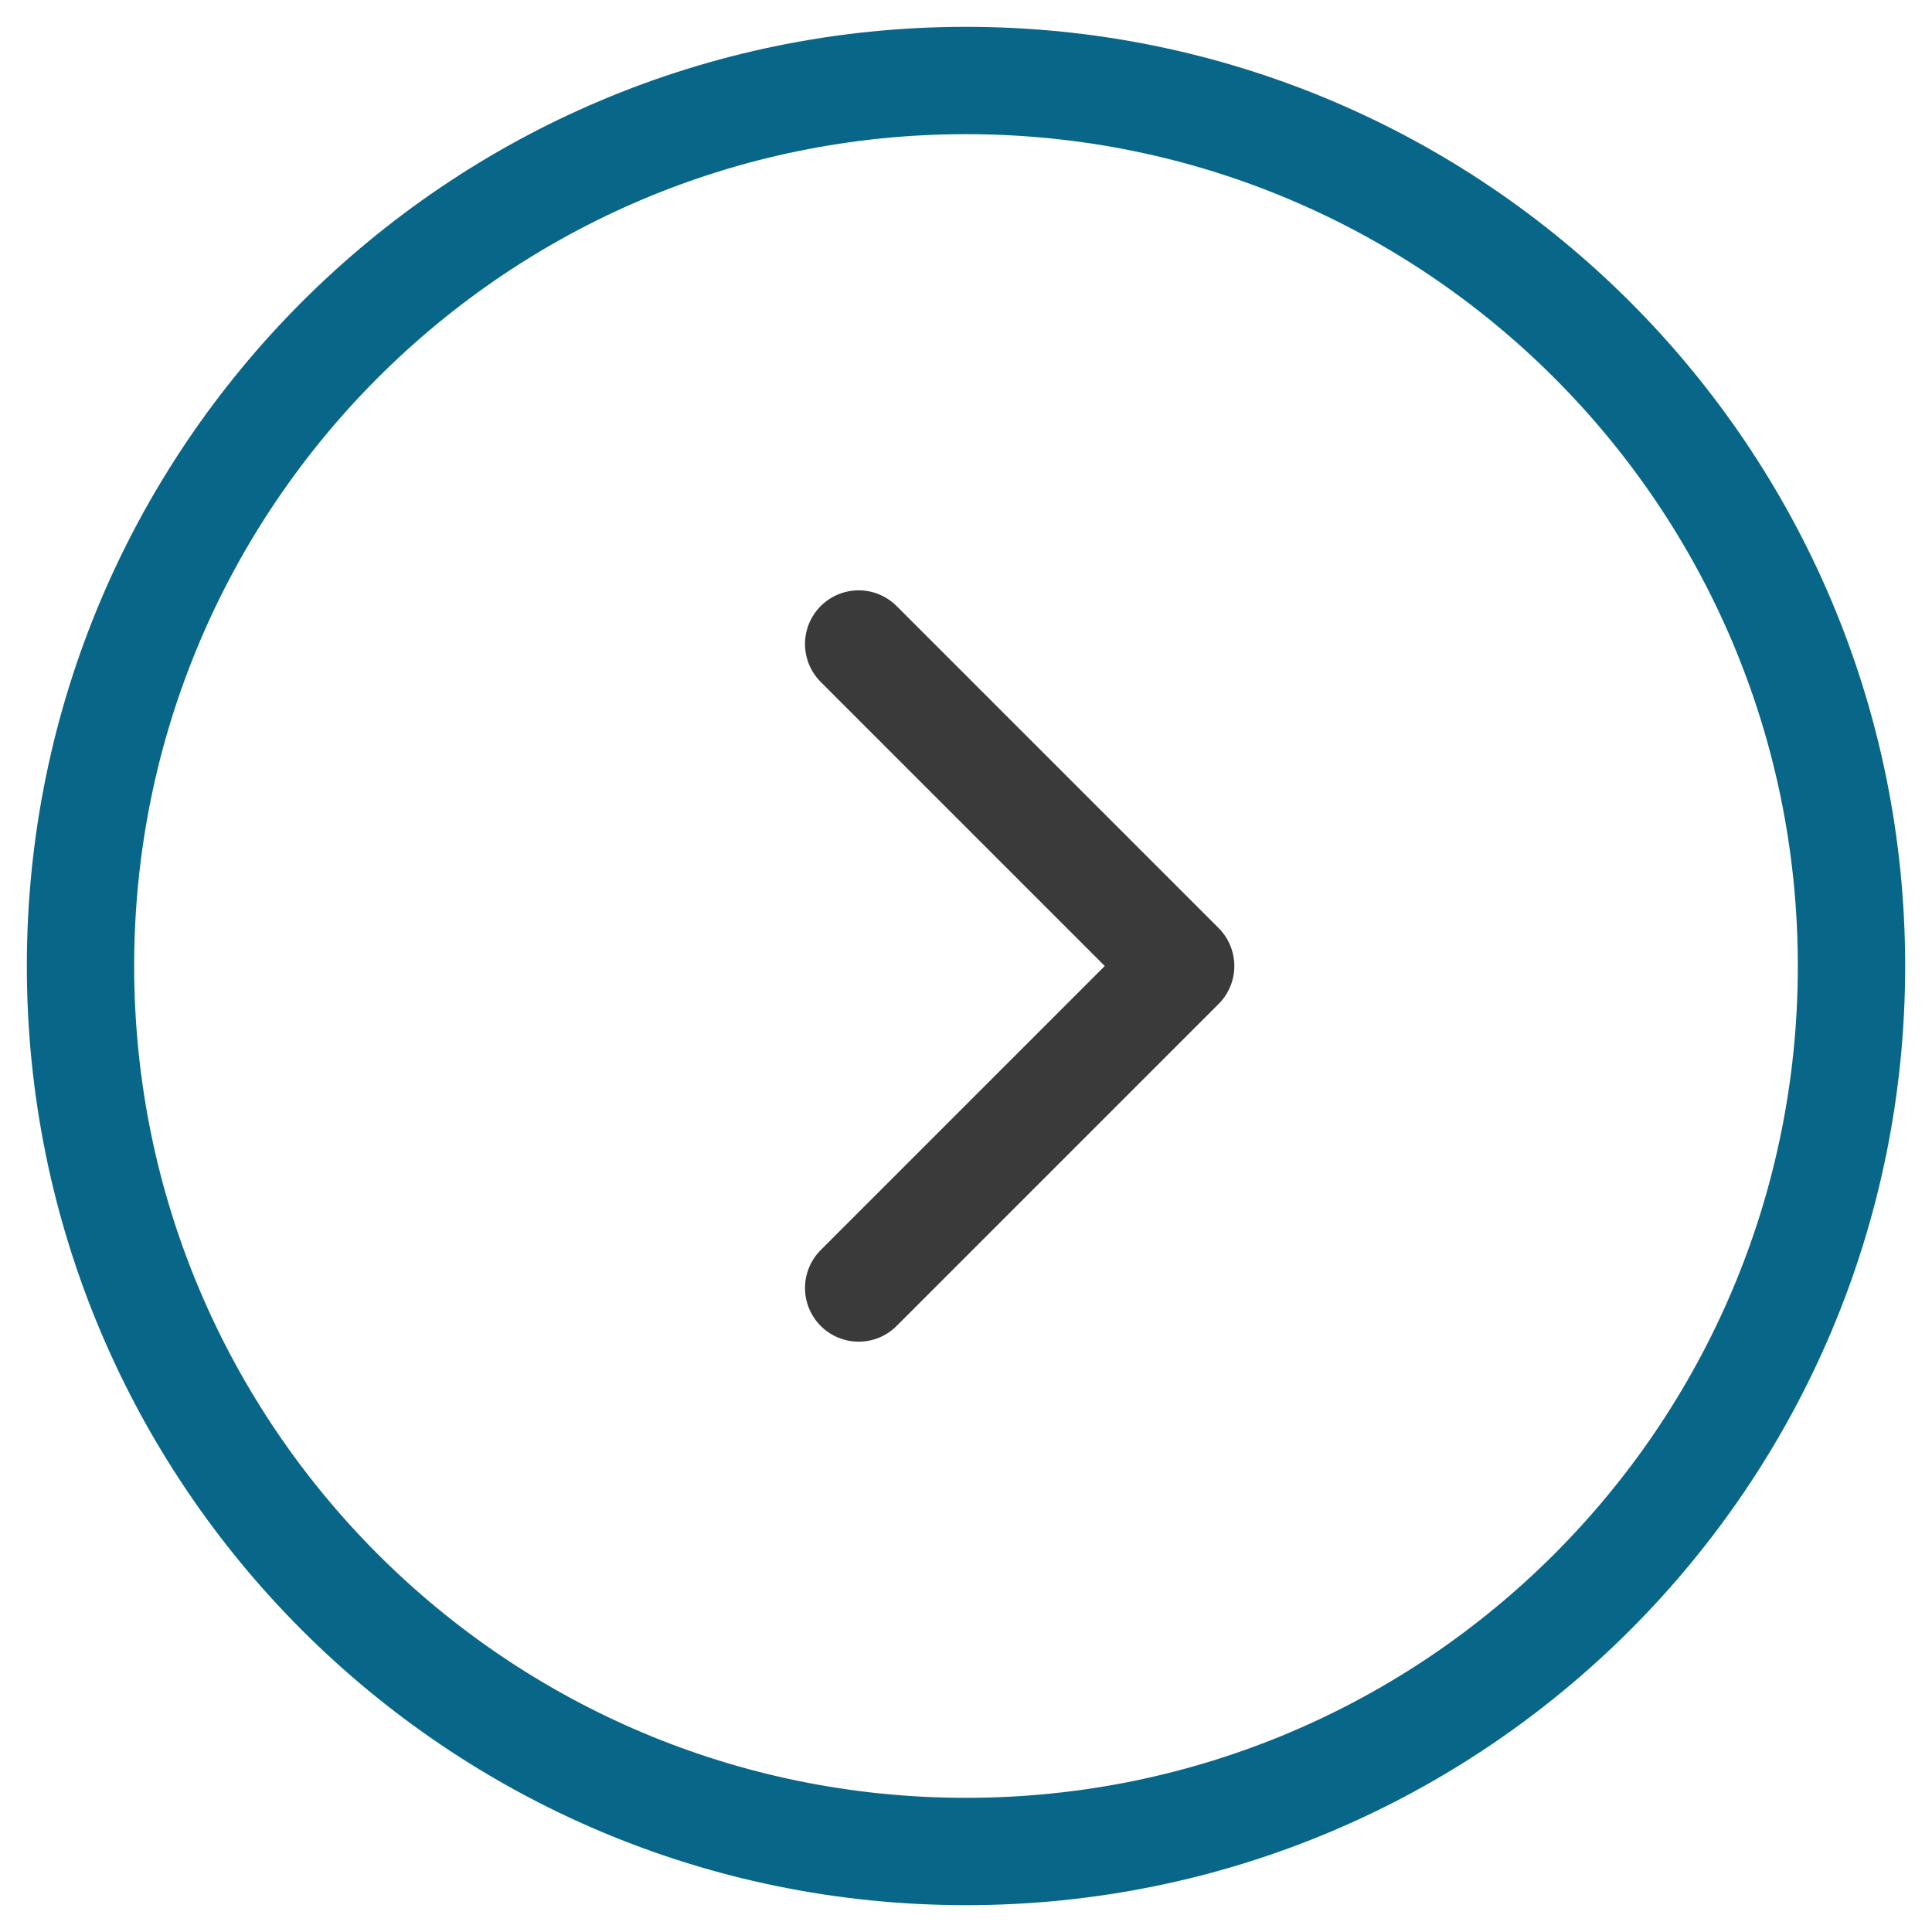
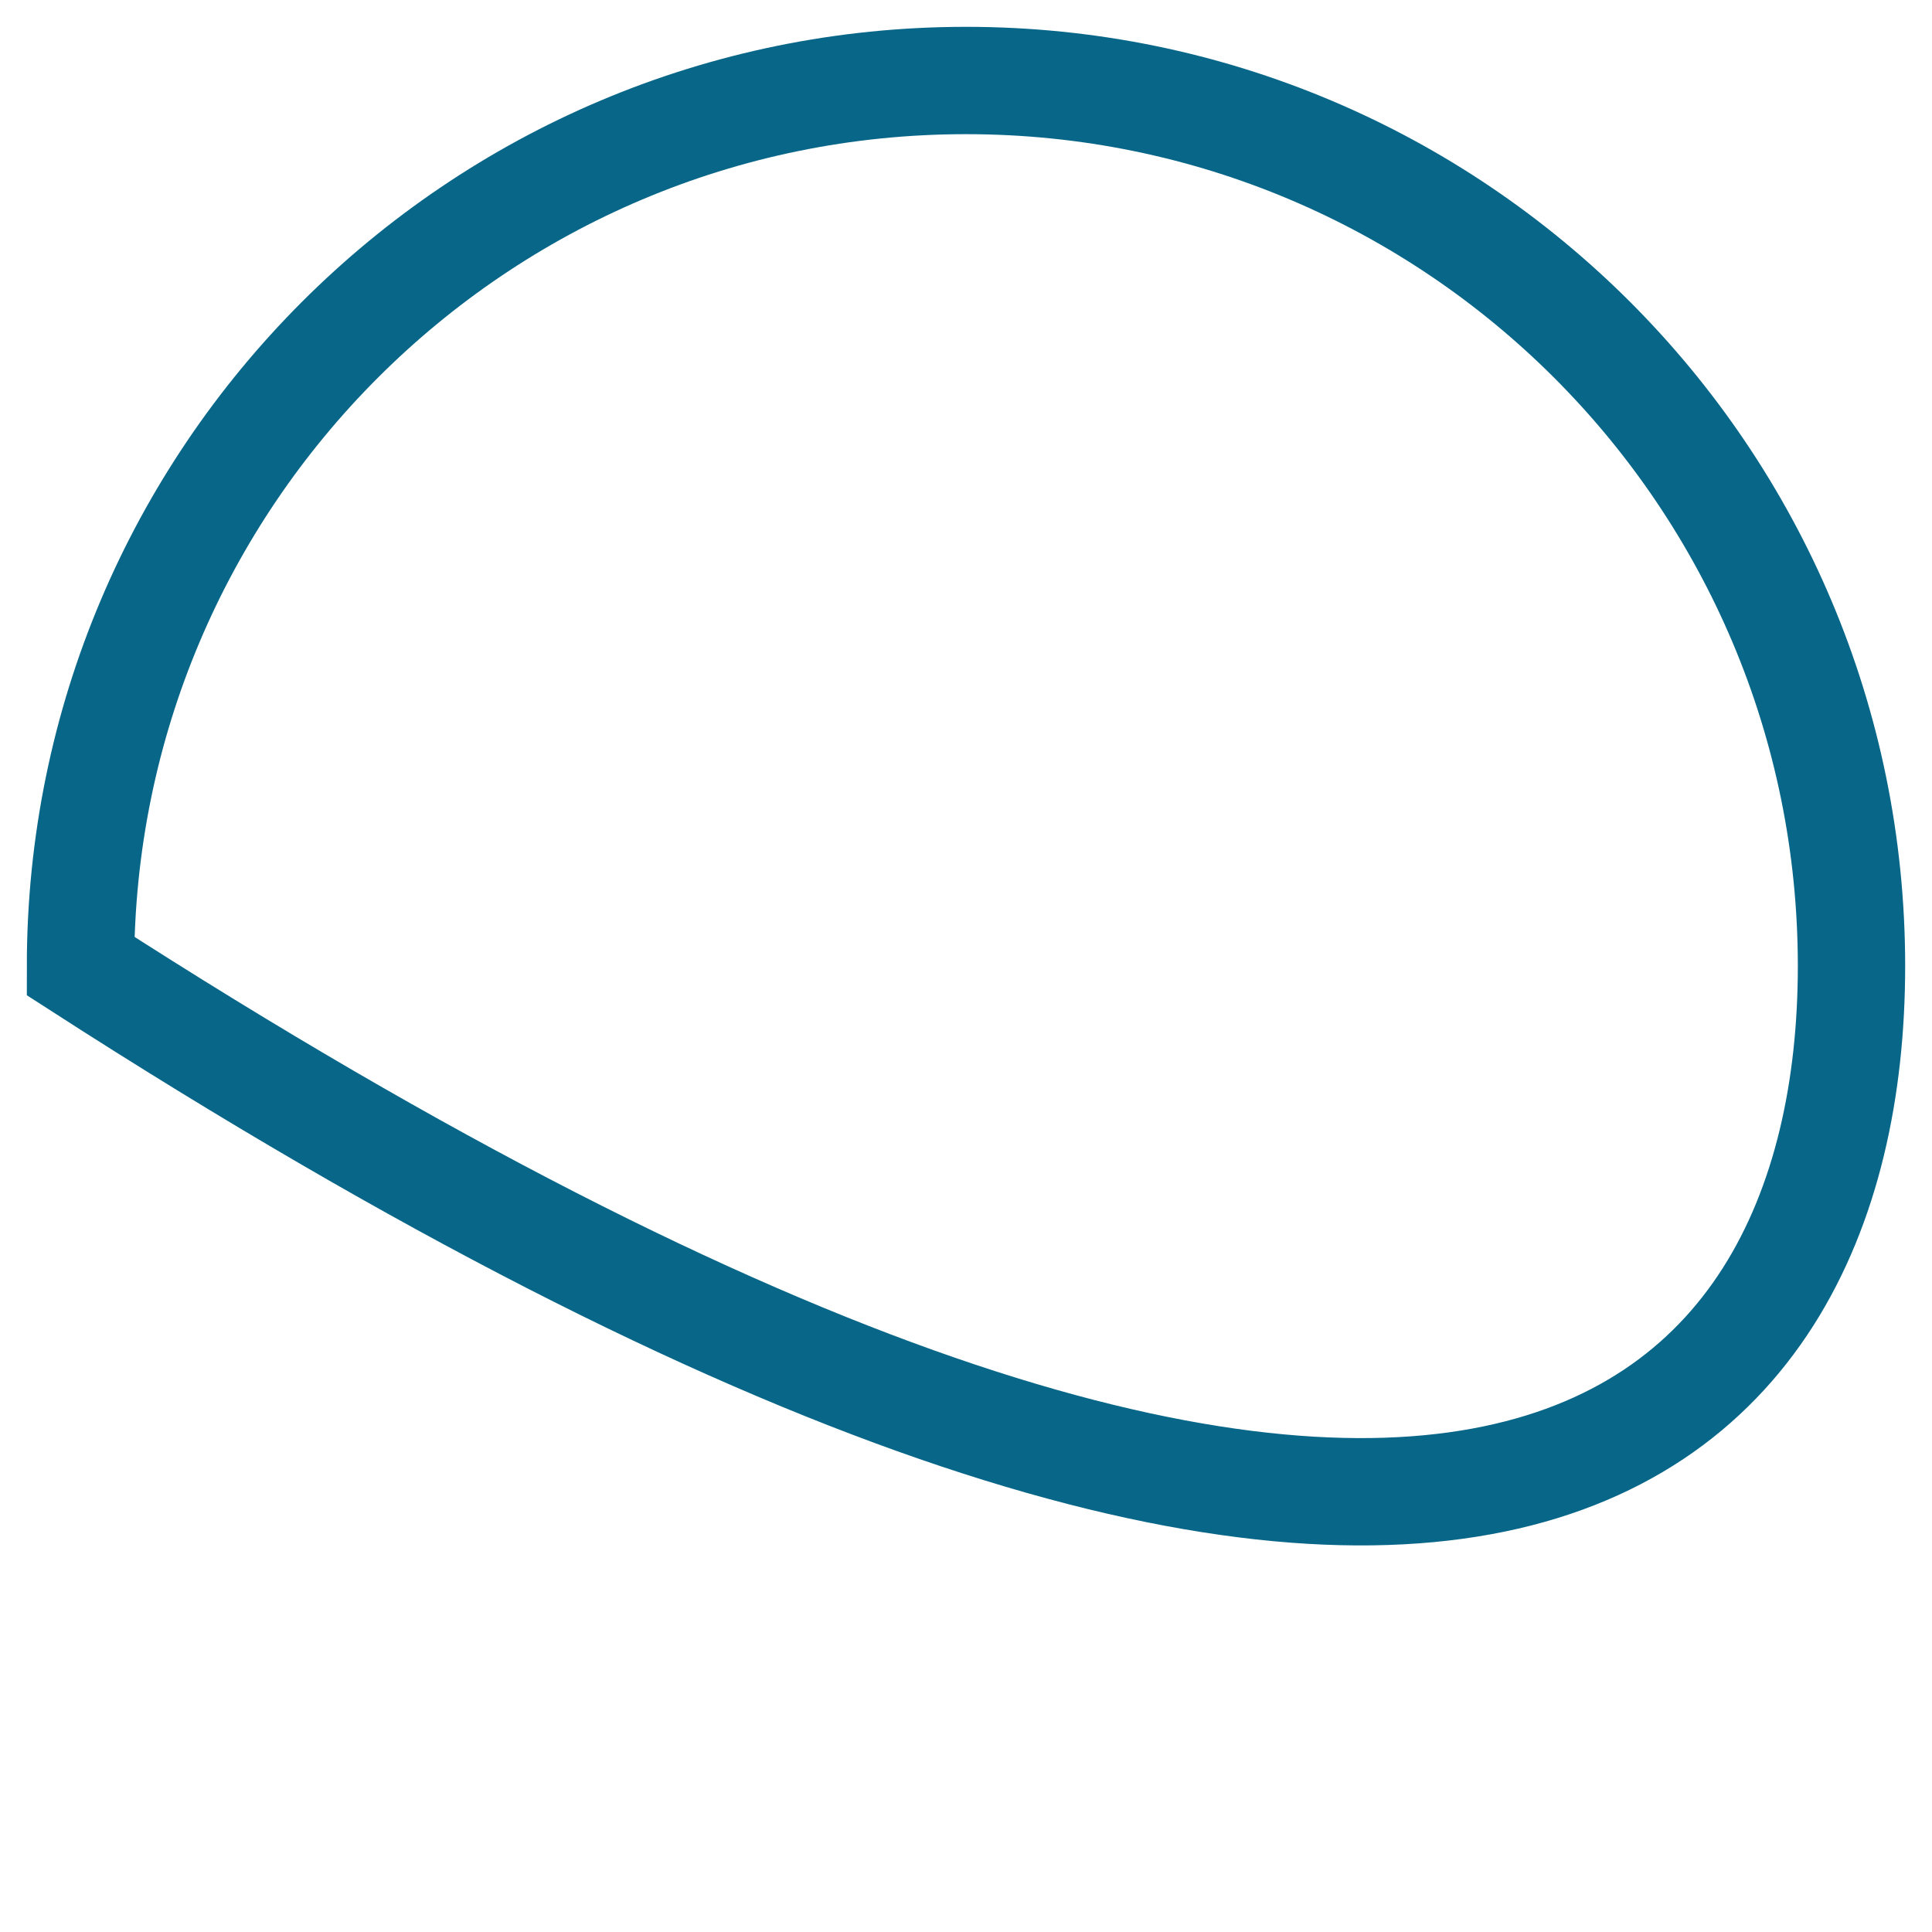
<svg xmlns="http://www.w3.org/2000/svg" width="36" height="36" viewBox="0 0 36 36" fill="none">
-   <path d="M16 24L22 18L16 12" stroke="#3A3A3A" stroke-width="2" stroke-linecap="round" stroke-linejoin="round" />
-   <path d="M1.5 18C1.5 27.113 8.887 34.5 18 34.5C27.113 34.5 34.5 27.113 34.5 18C34.5 8.887 27.113 1.5 18 1.5C8.887 1.5 1.5 8.887 1.5 18Z" stroke="#086688" stroke-width="2" />
+   <path d="M1.5 18C27.113 34.5 34.5 27.113 34.5 18C34.5 8.887 27.113 1.5 18 1.5C8.887 1.5 1.5 8.887 1.5 18Z" stroke="#086688" stroke-width="2" />
</svg>